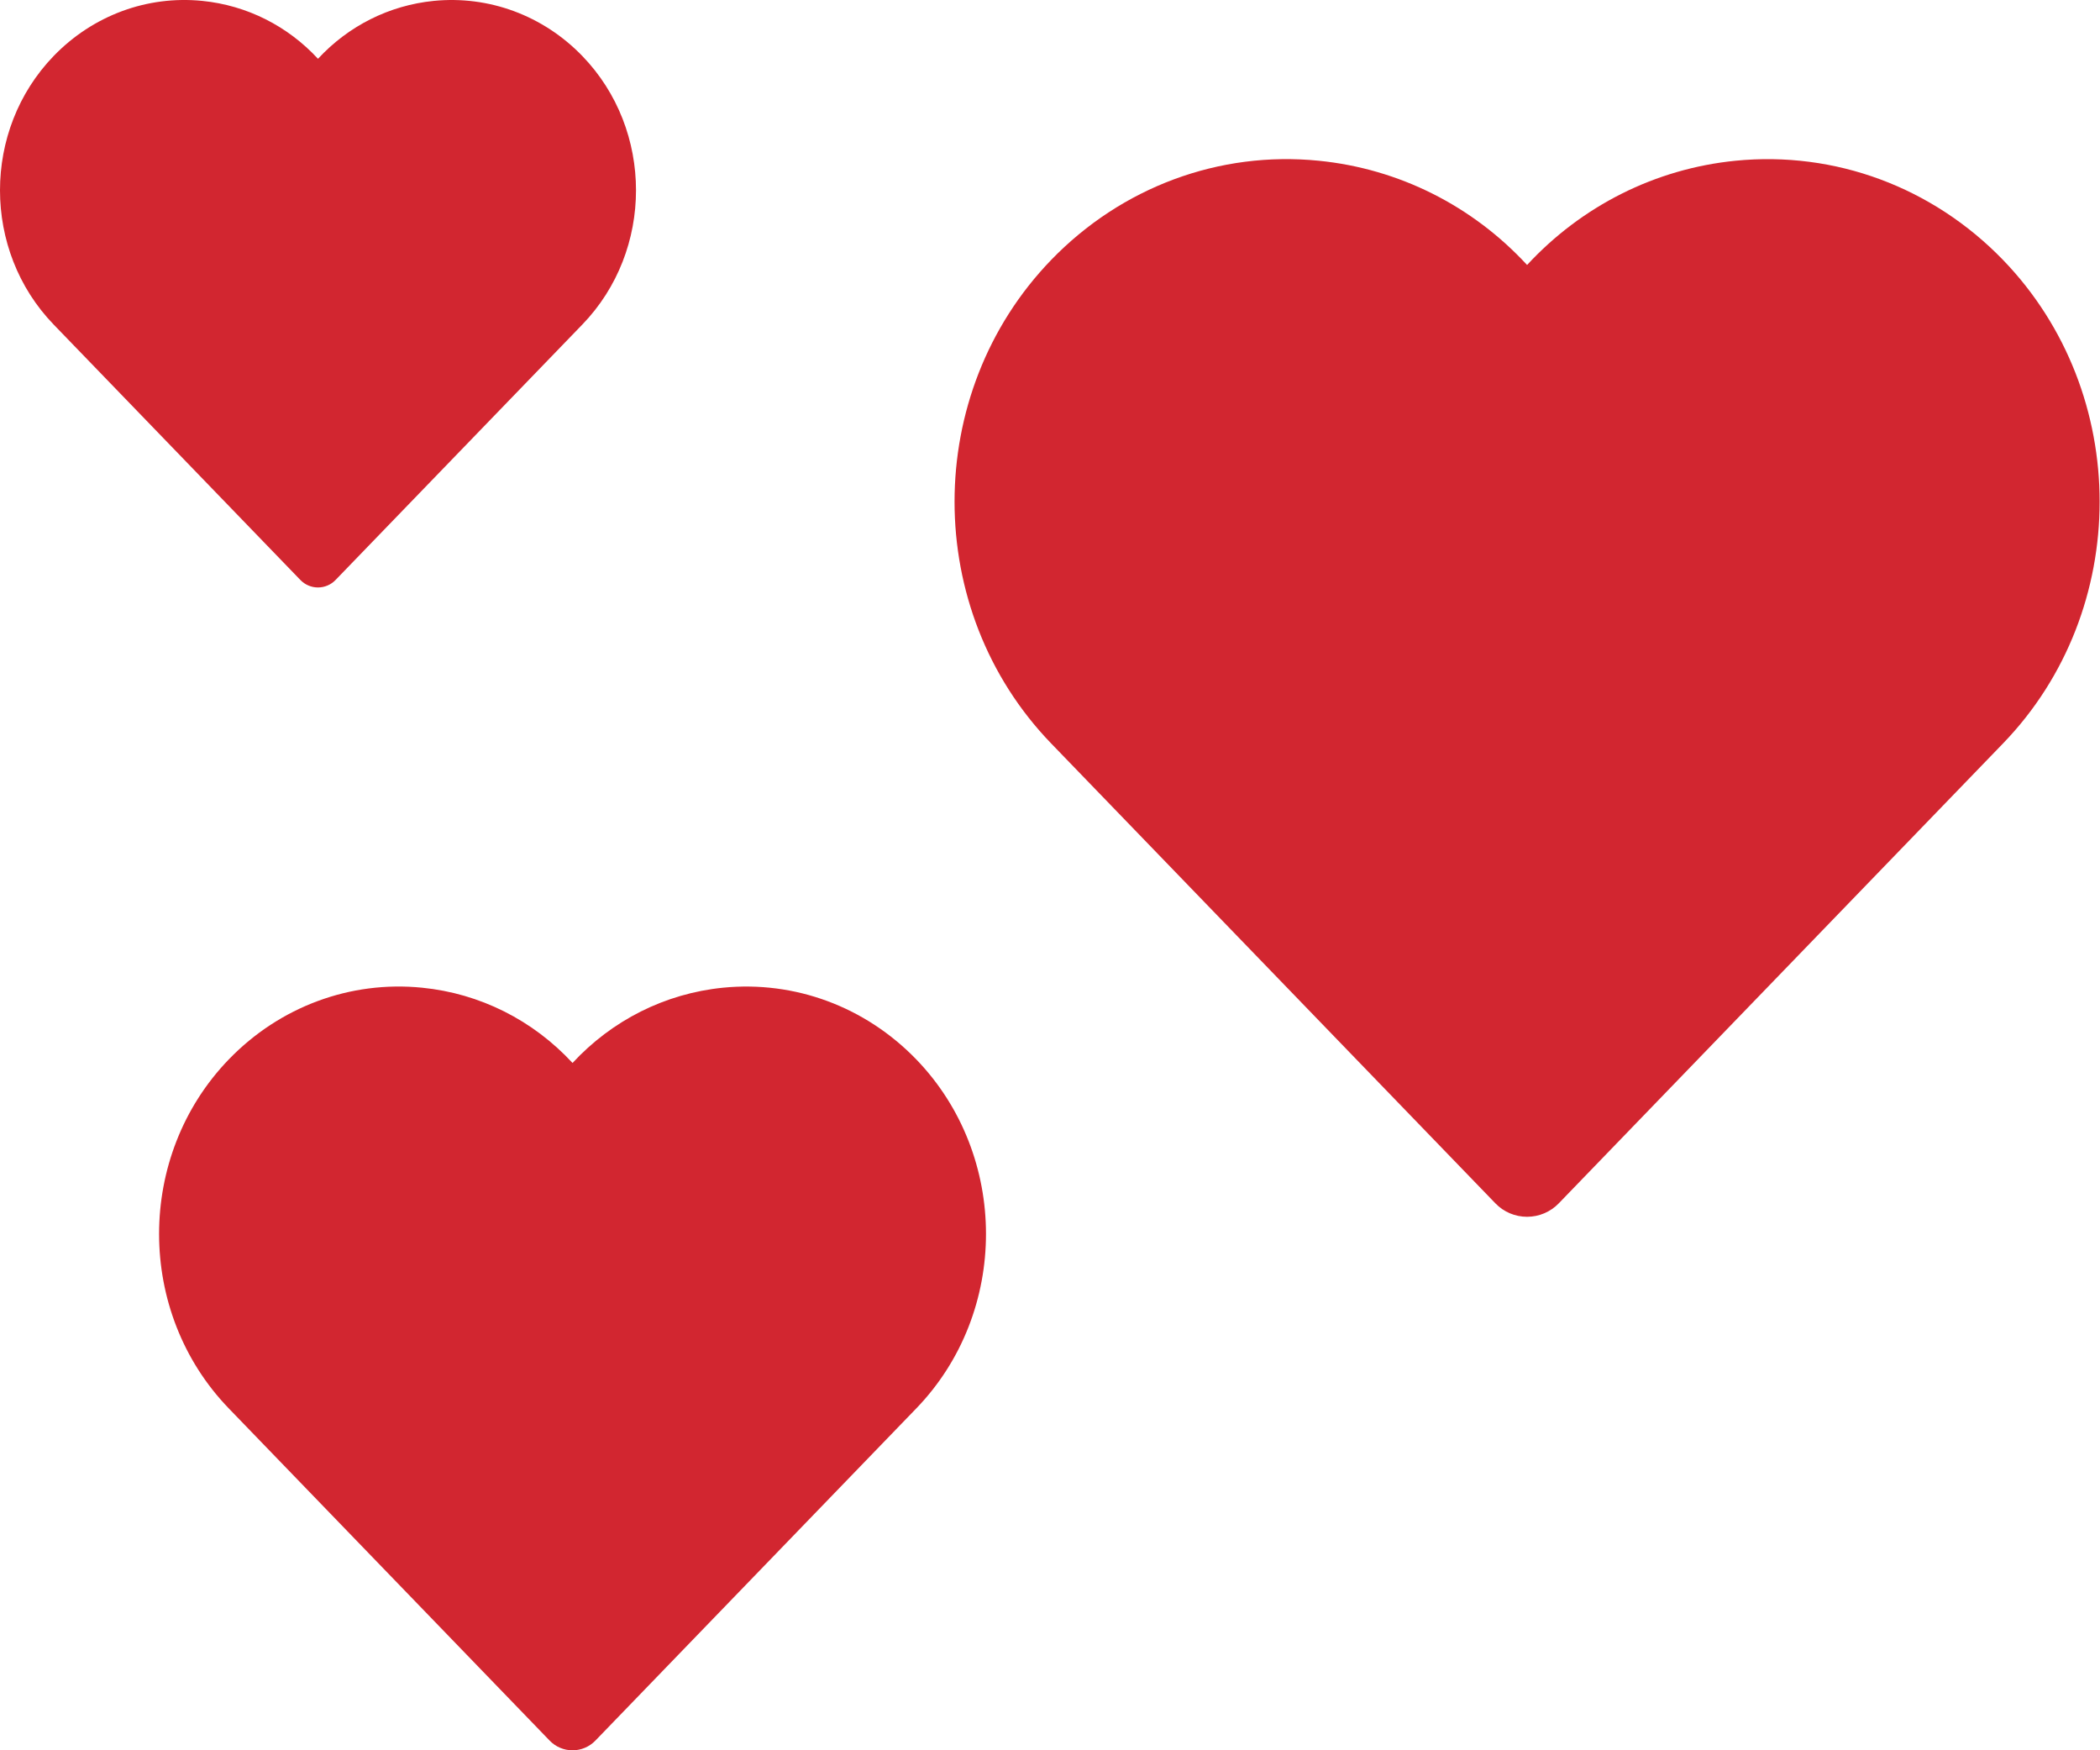
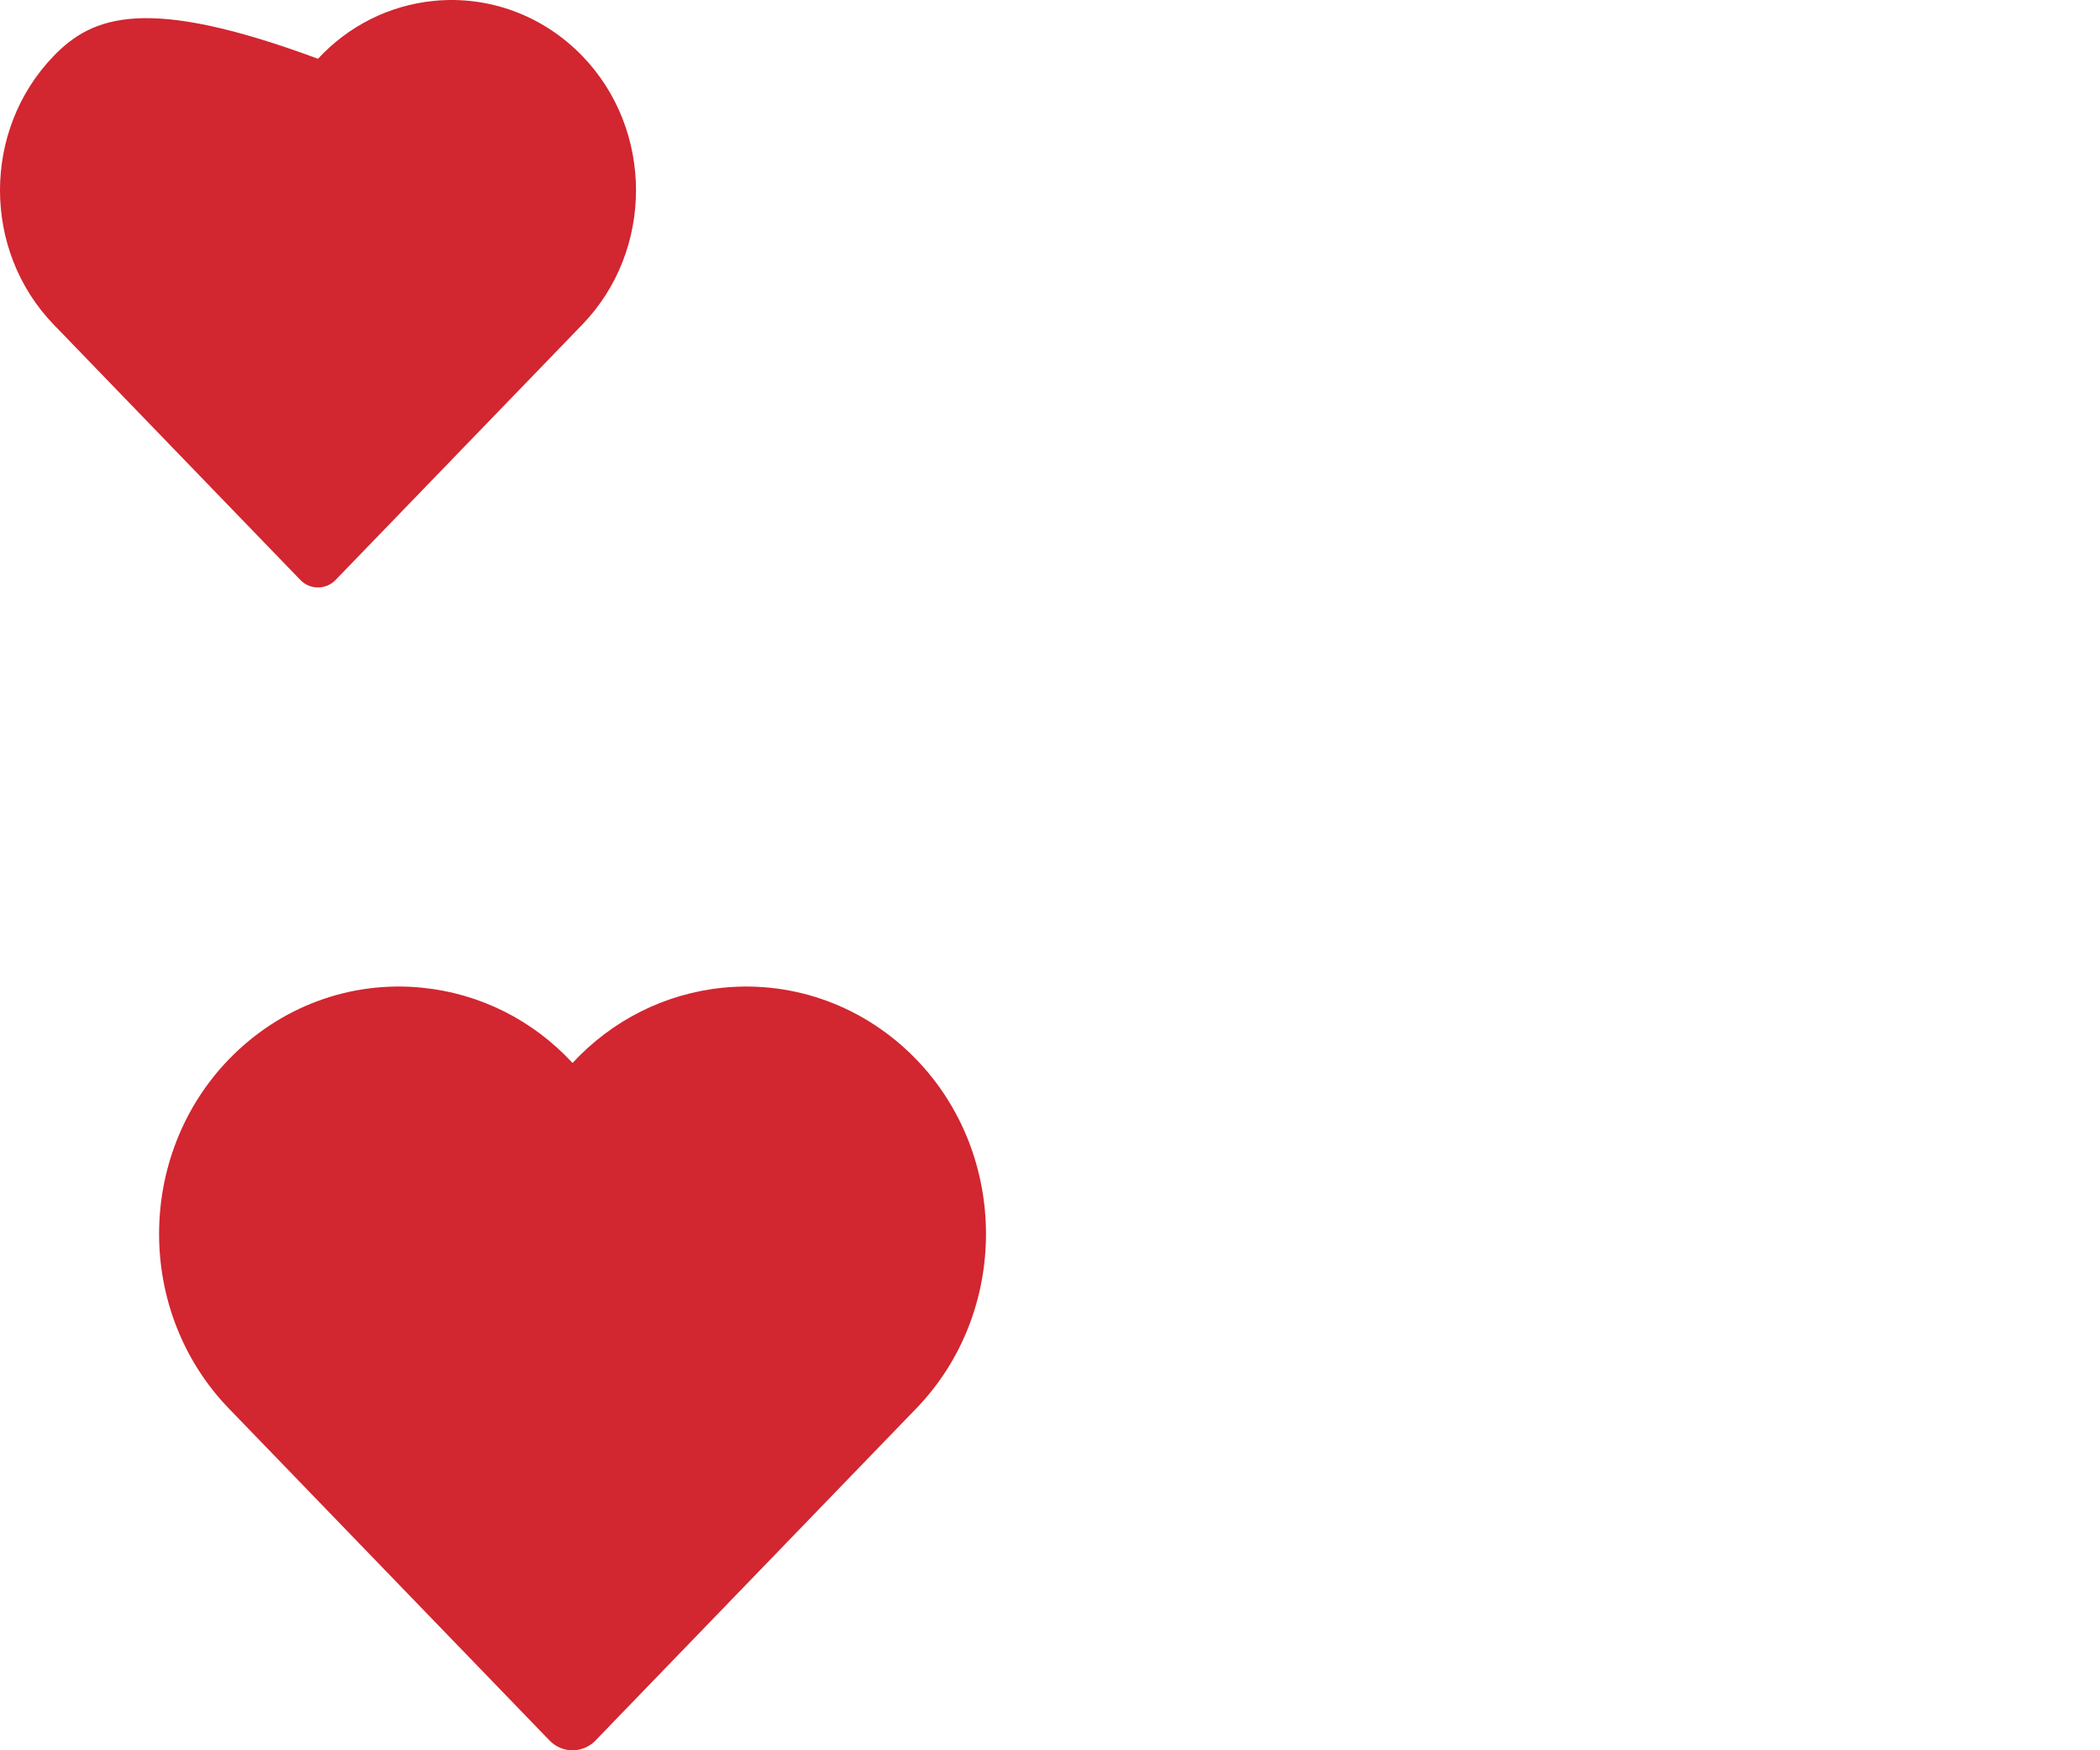
<svg xmlns="http://www.w3.org/2000/svg" width="66px" height="55px" viewBox="0 0 66 55" version="1.1">
  <title>Group 6</title>
  <desc>Created with Sketch.</desc>
  <g id="Page-1" stroke="none" stroke-width="1" fill="none" fill-rule="evenodd">
    <g id="Desktop---Home" transform="translate(-881, -2825)" fill="#D22630" fill-rule="nonzero">
      <g id="Stats" transform="translate(361, 2814)">
        <g id="01" transform="translate(429, 11)">
          <g id="Group-6" transform="translate(91, 0)">
            <path d="M28.796,33.289 C27.195,31.634 24.981,30.813 22.724,31.037 C20.899,31.219 19.234,32.063 17.994,33.402 C16.755,32.062 15.089,31.218 13.265,31.037 C11.009,30.811 8.792,31.634 7.192,33.289 C4.269,36.314 4.269,41.235 7.192,44.259 L17.274,54.695 C17.462,54.891 17.722,55.001 17.993,55.001 C18.264,55.001 18.524,54.891 18.712,54.696 L28.796,44.259 C31.719,41.235 31.719,36.314 28.796,33.289 Z" id="Path" />
-             <path d="M18.302,1.76 C17.071,0.487 15.368,-0.144 13.632,0.028 C12.229,0.168 10.948,0.817 9.994,1.847 C9.041,0.817 7.76,0.168 6.357,0.028 C4.622,-0.146 2.917,0.487 1.686,1.76 C-0.562,4.087 -0.562,7.872 1.686,10.198 L9.44,18.224 C9.585,18.375 9.785,18.46 9.993,18.46 C10.202,18.46 10.402,18.375 10.546,18.225 L18.302,10.198 C20.551,7.872 20.551,4.087 18.302,1.76 Z" id="Path" />
-             <path d="M62.953,8.169 C60.736,5.878 57.67,4.741 54.544,5.051 C52.017,5.303 49.711,6.472 47.994,8.326 C46.279,6.47 43.971,5.302 41.446,5.051 C38.322,4.738 35.251,5.878 33.036,8.169 C28.988,12.358 28.988,19.173 33.036,23.361 L46.997,37.812 C47.258,38.084 47.618,38.236 47.993,38.236 C48.368,38.236 48.728,38.084 48.989,37.814 L62.953,23.361 C67,19.173 67,12.358 62.953,8.169 Z" id="Path" />
+             <path d="M18.302,1.76 C17.071,0.487 15.368,-0.144 13.632,0.028 C12.229,0.168 10.948,0.817 9.994,1.847 C4.622,-0.146 2.917,0.487 1.686,1.76 C-0.562,4.087 -0.562,7.872 1.686,10.198 L9.44,18.224 C9.585,18.375 9.785,18.46 9.993,18.46 C10.202,18.46 10.402,18.375 10.546,18.225 L18.302,10.198 C20.551,7.872 20.551,4.087 18.302,1.76 Z" id="Path" />
          </g>
        </g>
      </g>
    </g>
  </g>
</svg>